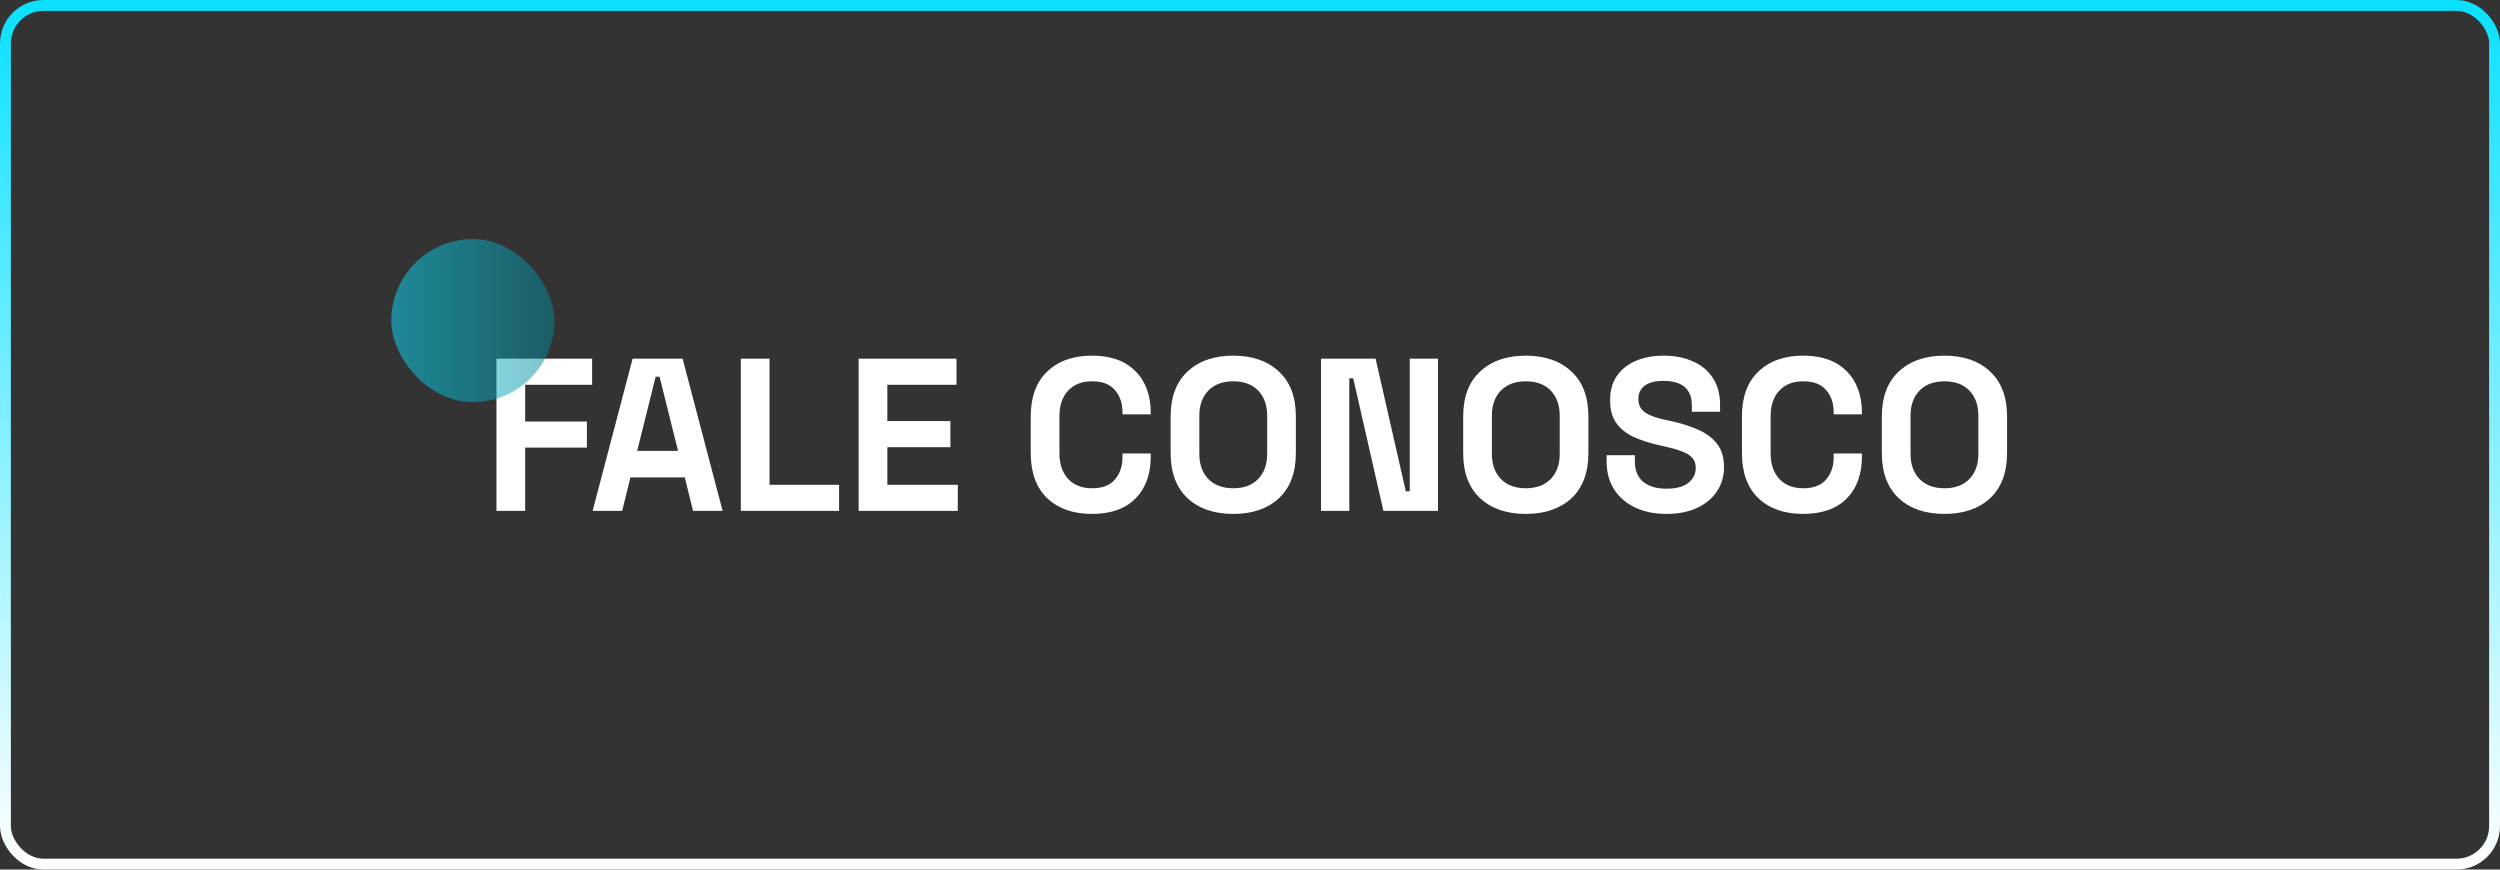
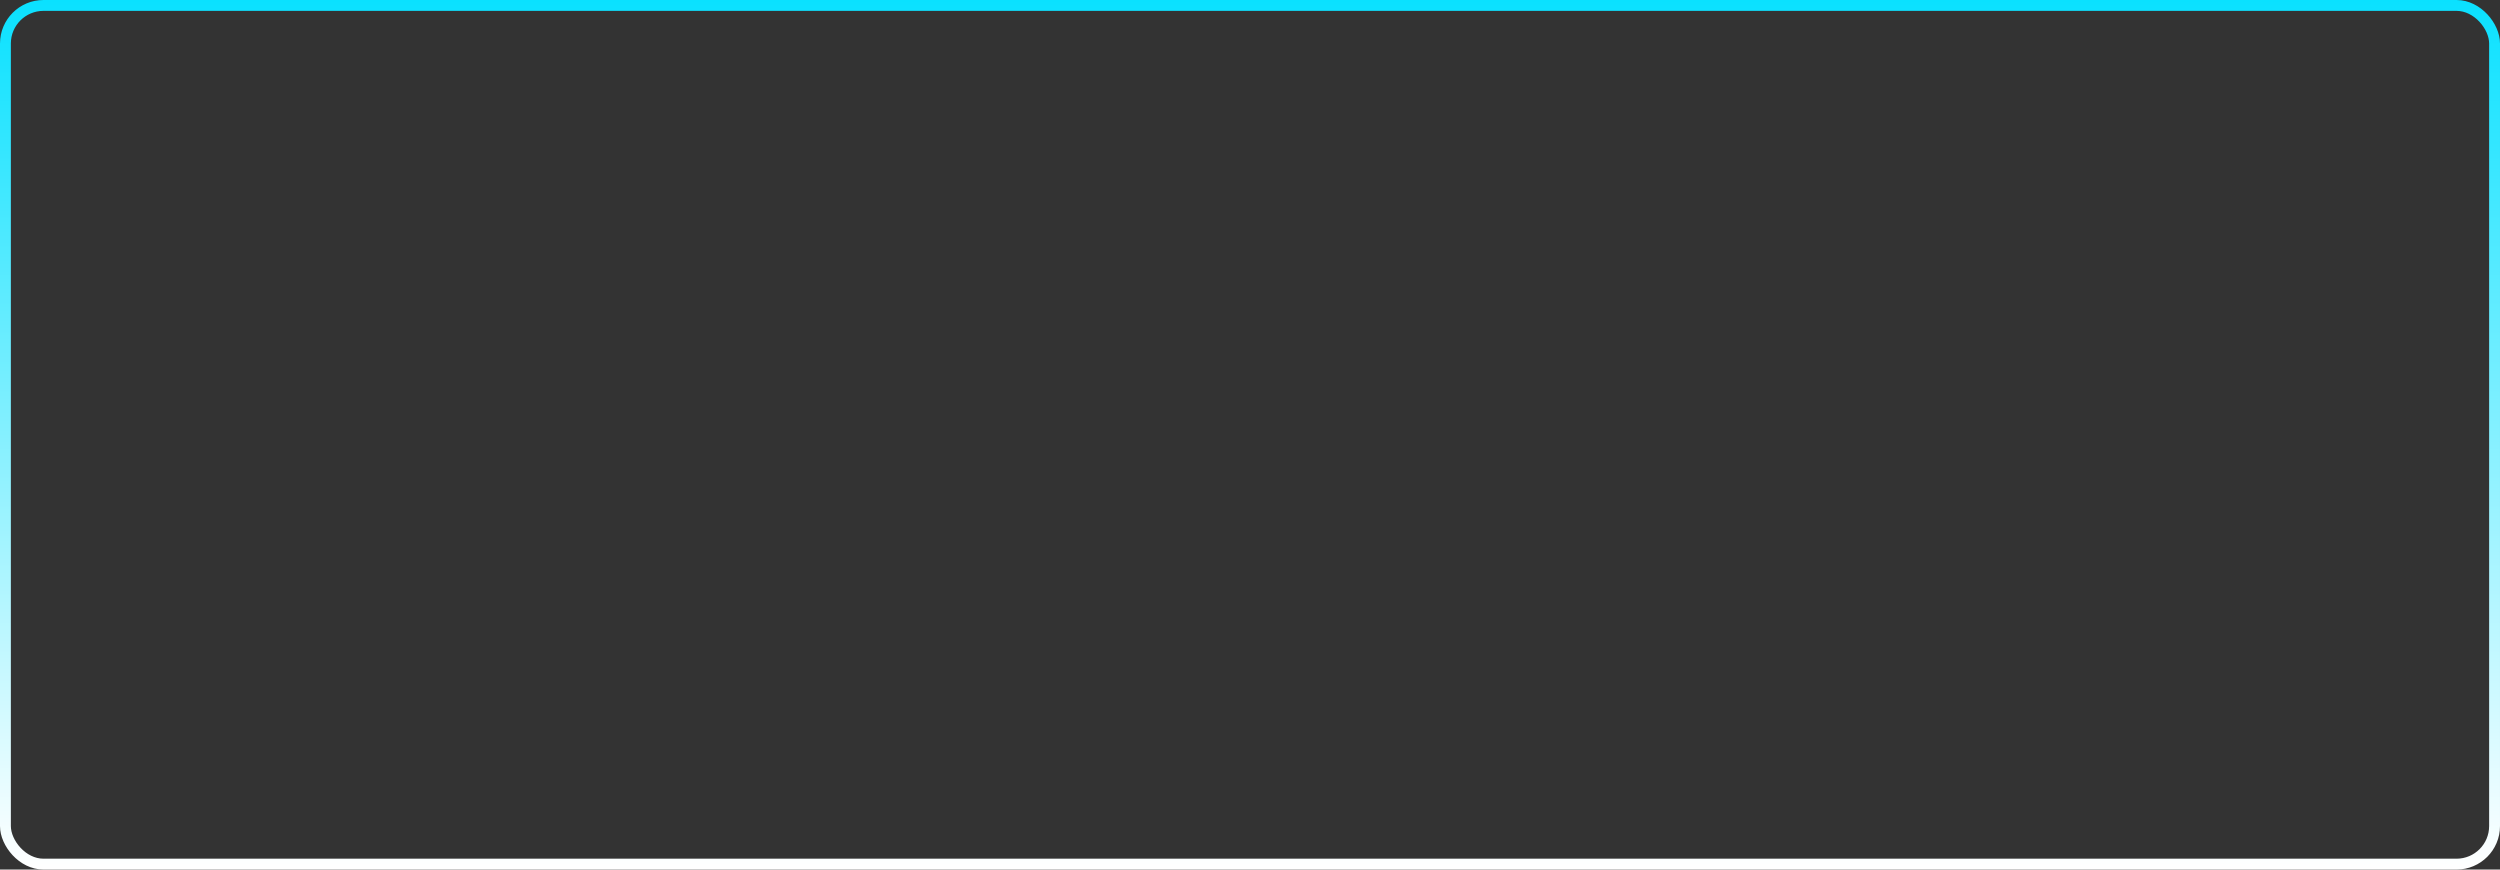
<svg xmlns="http://www.w3.org/2000/svg" width="230" height="80" viewBox="0 0 230 80" fill="none">
  <rect x="0" y="0" width="230" height="80" fill="#333333" stroke="none" />
  <rect x="0.5" y="0.5" width="229" height="79" rx="3.5" stroke="url(#paint0_linear_3_15)" />
-   <path d="M45.675 47V33H54.475V35.4H48.316V38.78H53.995V41.18H48.316V47H45.675ZM54.52 47L58.2 33H62.8L66.48 47H63.76L63 43.92H58L57.24 47H54.52ZM58.62 41.48H62.38L60.68 34.66H60.32L58.62 41.48ZM68.156 47V33H70.796V44.6H77.196V47H68.156ZM78.996 47V33H87.996V35.4H81.636V38.74H87.436V41.14H81.636V44.6H88.116V47H78.996ZM100.468 47.28C98.735 47.28 97.362 46.8 96.348 45.84C95.335 44.867 94.828 43.48 94.828 41.68V38.32C94.828 36.52 95.335 35.14 96.348 34.18C97.362 33.207 98.735 32.72 100.468 32.72C102.188 32.72 103.515 33.193 104.448 34.14C105.395 35.073 105.868 36.36 105.868 38V38.12H103.268V37.92C103.268 37.093 103.035 36.413 102.568 35.88C102.115 35.347 101.415 35.08 100.468 35.08C99.535 35.08 98.802 35.367 98.268 35.94C97.735 36.513 97.468 37.293 97.468 38.28V41.72C97.468 42.693 97.735 43.473 98.268 44.06C98.802 44.633 99.535 44.92 100.468 44.92C101.415 44.92 102.115 44.653 102.568 44.12C103.035 43.573 103.268 42.893 103.268 42.08V41.72H105.868V42C105.868 43.64 105.395 44.933 104.448 45.88C103.515 46.813 102.188 47.28 100.468 47.28ZM113.459 47.28C111.699 47.28 110.299 46.8 109.259 45.84C108.219 44.867 107.699 43.48 107.699 41.68V38.32C107.699 36.52 108.219 35.14 109.259 34.18C110.299 33.207 111.699 32.72 113.459 32.72C115.219 32.72 116.619 33.207 117.659 34.18C118.699 35.14 119.219 36.52 119.219 38.32V41.68C119.219 43.48 118.699 44.867 117.659 45.84C116.619 46.8 115.219 47.28 113.459 47.28ZM113.459 44.92C114.446 44.92 115.213 44.633 115.759 44.06C116.306 43.487 116.579 42.72 116.579 41.76V38.24C116.579 37.28 116.306 36.513 115.759 35.94C115.213 35.367 114.446 35.08 113.459 35.08C112.486 35.08 111.719 35.367 111.159 35.94C110.613 36.513 110.339 37.28 110.339 38.24V41.76C110.339 42.72 110.613 43.487 111.159 44.06C111.719 44.633 112.486 44.92 113.459 44.92ZM121.535 47V33H126.555L129.335 45.2H129.695V33H132.295V47H127.275L124.495 34.8H124.135V47H121.535ZM140.373 47.28C138.613 47.28 137.213 46.8 136.173 45.84C135.133 44.867 134.613 43.48 134.613 41.68V38.32C134.613 36.52 135.133 35.14 136.173 34.18C137.213 33.207 138.613 32.72 140.373 32.72C142.133 32.72 143.533 33.207 144.573 34.18C145.613 35.14 146.133 36.52 146.133 38.32V41.68C146.133 43.48 145.613 44.867 144.573 45.84C143.533 46.8 142.133 47.28 140.373 47.28ZM140.373 44.92C141.36 44.92 142.127 44.633 142.673 44.06C143.22 43.487 143.493 42.72 143.493 41.76V38.24C143.493 37.28 143.22 36.513 142.673 35.94C142.127 35.367 141.36 35.08 140.373 35.08C139.4 35.08 138.633 35.367 138.073 35.94C137.527 36.513 137.253 37.28 137.253 38.24V41.76C137.253 42.72 137.527 43.487 138.073 44.06C138.633 44.633 139.4 44.92 140.373 44.92ZM153.309 47.28C152.229 47.28 151.276 47.087 150.449 46.7C149.622 46.313 148.976 45.76 148.509 45.04C148.042 44.32 147.809 43.453 147.809 42.44V41.88H150.409V42.44C150.409 43.28 150.669 43.913 151.189 44.34C151.709 44.753 152.416 44.96 153.309 44.96C154.216 44.96 154.889 44.78 155.329 44.42C155.782 44.06 156.009 43.6 156.009 43.04C156.009 42.653 155.896 42.34 155.669 42.1C155.456 41.86 155.136 41.667 154.709 41.52C154.296 41.36 153.789 41.213 153.189 41.08L152.729 40.98C151.769 40.767 150.942 40.5 150.249 40.18C149.569 39.847 149.042 39.413 148.669 38.88C148.309 38.347 148.129 37.653 148.129 36.8C148.129 35.947 148.329 35.22 148.729 34.62C149.142 34.007 149.716 33.54 150.449 33.22C151.196 32.887 152.069 32.72 153.069 32.72C154.069 32.72 154.956 32.893 155.729 33.24C156.516 33.573 157.129 34.08 157.569 34.76C158.022 35.427 158.249 36.267 158.249 37.28V37.88H155.649V37.28C155.649 36.747 155.542 36.32 155.329 36C155.129 35.667 154.836 35.427 154.449 35.28C154.062 35.12 153.602 35.04 153.069 35.04C152.269 35.04 151.676 35.193 151.289 35.5C150.916 35.793 150.729 36.2 150.729 36.72C150.729 37.067 150.816 37.36 150.989 37.6C151.176 37.84 151.449 38.04 151.809 38.2C152.169 38.36 152.629 38.5 153.189 38.62L153.649 38.72C154.649 38.933 155.516 39.207 156.249 39.54C156.996 39.873 157.576 40.313 157.989 40.86C158.402 41.407 158.609 42.107 158.609 42.96C158.609 43.813 158.389 44.567 157.949 45.22C157.522 45.86 156.909 46.367 156.109 46.74C155.322 47.1 154.389 47.28 153.309 47.28ZM165.898 47.28C164.164 47.28 162.791 46.8 161.778 45.84C160.764 44.867 160.258 43.48 160.258 41.68V38.32C160.258 36.52 160.764 35.14 161.778 34.18C162.791 33.207 164.164 32.72 165.898 32.72C167.618 32.72 168.944 33.193 169.878 34.14C170.824 35.073 171.298 36.36 171.298 38V38.12H168.698V37.92C168.698 37.093 168.464 36.413 167.998 35.88C167.544 35.347 166.844 35.08 165.898 35.08C164.964 35.08 164.231 35.367 163.698 35.94C163.164 36.513 162.898 37.293 162.898 38.28V41.72C162.898 42.693 163.164 43.473 163.698 44.06C164.231 44.633 164.964 44.92 165.898 44.92C166.844 44.92 167.544 44.653 167.998 44.12C168.464 43.573 168.698 42.893 168.698 42.08V41.72H171.298V42C171.298 43.64 170.824 44.933 169.878 45.88C168.944 46.813 167.618 47.28 165.898 47.28ZM178.889 47.28C177.129 47.28 175.729 46.8 174.689 45.84C173.649 44.867 173.129 43.48 173.129 41.68V38.32C173.129 36.52 173.649 35.14 174.689 34.18C175.729 33.207 177.129 32.72 178.889 32.72C180.649 32.72 182.049 33.207 183.089 34.18C184.129 35.14 184.649 36.52 184.649 38.32V41.68C184.649 43.48 184.129 44.867 183.089 45.84C182.049 46.8 180.649 47.28 178.889 47.28ZM178.889 44.92C179.876 44.92 180.642 44.633 181.189 44.06C181.736 43.487 182.009 42.72 182.009 41.76V38.24C182.009 37.28 181.736 36.513 181.189 35.94C180.642 35.367 179.876 35.08 178.889 35.08C177.916 35.08 177.149 35.367 176.589 35.94C176.042 36.513 175.769 37.28 175.769 38.24V41.76C175.769 42.72 176.042 43.487 176.589 44.06C177.149 44.633 177.916 44.92 178.889 44.92Z" fill="white" />
-   <rect x="36" y="22" width="15" height="15" rx="7.5" fill="url(#paint1_linear_3_15)" />
  <defs>
    <linearGradient id="paint0_linear_3_15" x1="115" y1="0" x2="115" y2="80" gradientUnits="userSpaceOnUse">
      <stop stop-color="#0AE1FF" />
      <stop offset="1" stop-color="white" />
    </linearGradient>
    <linearGradient id="paint1_linear_3_15" x1="51" y1="29.5" x2="36" y2="29.5" gradientUnits="userSpaceOnUse">
      <stop stop-color="#068799" stop-opacity="0.5" />
      <stop offset="1" stop-color="#0AE1FF" stop-opacity="0.5" />
    </linearGradient>
  </defs>
</svg>